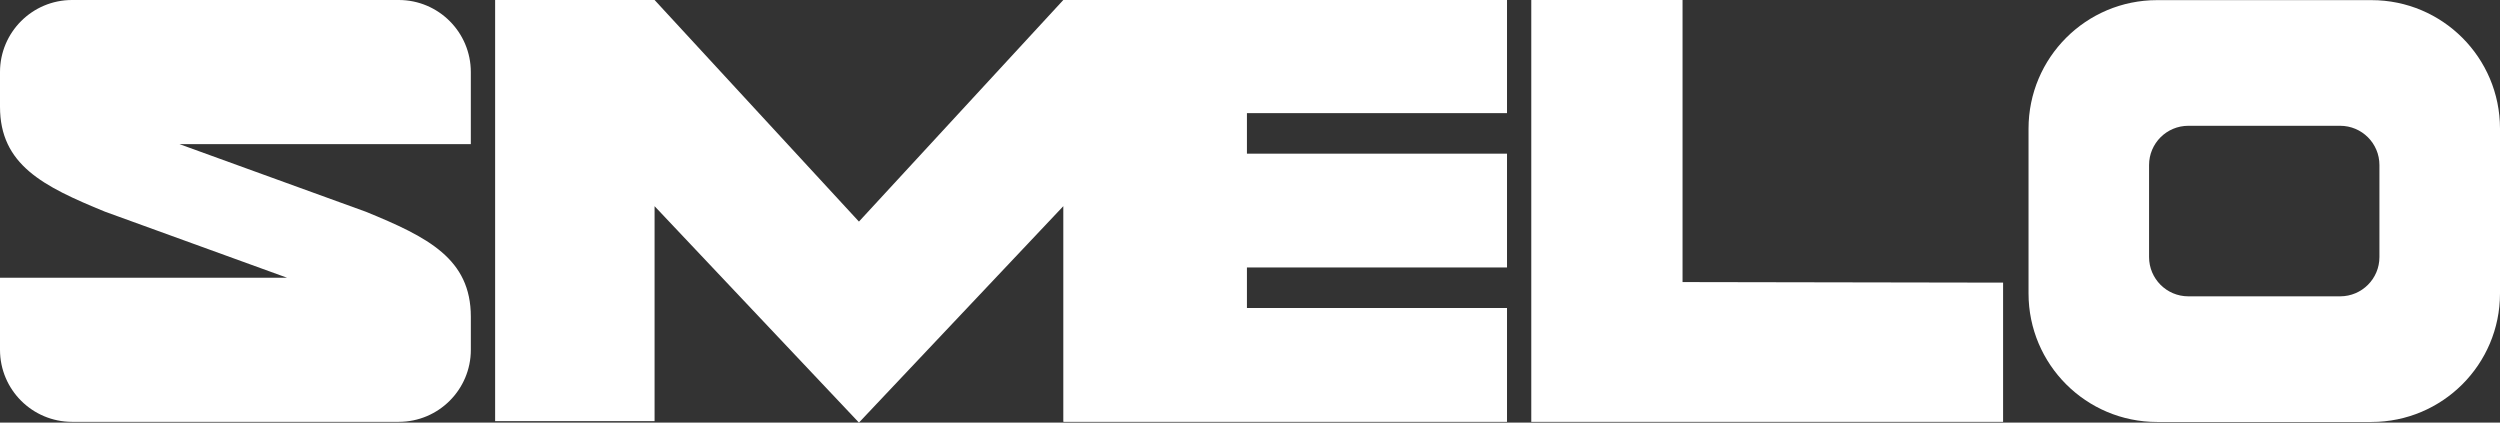
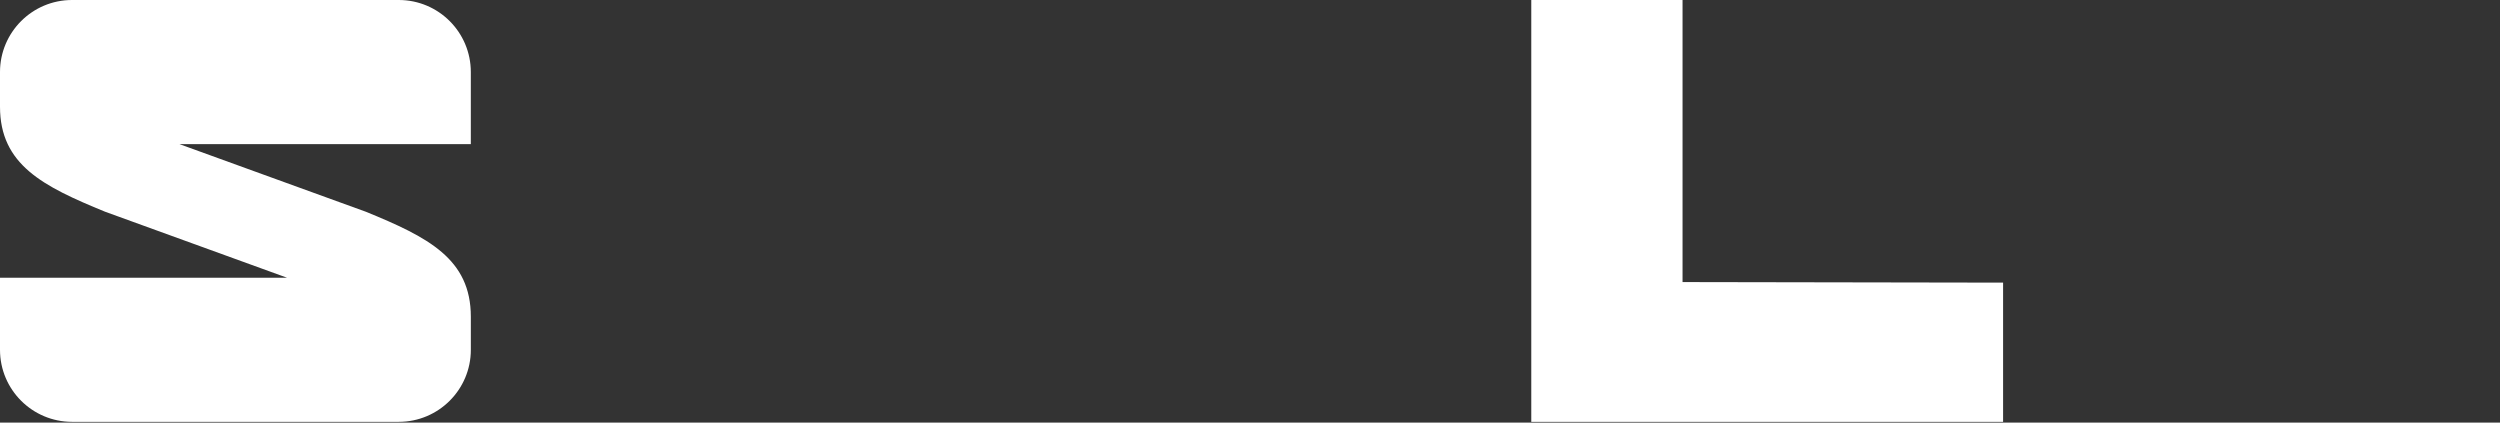
<svg xmlns="http://www.w3.org/2000/svg" id="_Слой_1" data-name="Слой 1" viewBox="0 0 1341.33 226.73">
  <rect x="0" y="0" width="1341.33" height="226.73" fill="#333333" stroke="none" />
  <defs>
    <style> .cls-1 { fill: #fff; stroke-width: 0px; } </style>
  </defs>
  <path class="cls-1" d="m252.62,77.33H96.28l99.97,36.26c33.4,13.66,56.37,25.24,56.37,56.37v17.71c0,21.35-17.31,38.66-38.66,38.66H38.66c-21.35,0-38.66-17.31-38.66-38.66v-38.66h154.01l-97.63-35.42C22.97,99.94,0,88.36,0,57.23v-18.56C0,17.32,17.31,0,38.66,0h175.29c21.35,0,38.66,17.31,38.66,38.66v38.66Z" />
-   <polygon class="cls-1" points="669.02 60.71 669.02 82.44 808.56 82.44 808.56 143.52 669.02 143.52 669.02 165.26 808.56 165.26 808.56 226.34 570.54 226.34 570.54 225.96 570.5 225.96 570.5 110.62 460.85 226.73 351.2 110.62 351.2 225.95 265.65 225.95 265.65 0 351.2 0 460.85 118.89 570.5 0 808.56 0 808.56 60.71 669.02 60.71" />
  <path class="cls-1" d="m1074.72,151.65v74.69h-253.14V0h81.16v151.34l171.98.3Z" />
-   <path class="cls-1" d="m1341.33,69.03v88.41c0,38.09-30.88,68.96-68.96,68.96h-115.04c-38.09,0-68.96-30.88-68.96-68.96v-88.41c0-38.09,30.88-68.96,68.96-68.96h115.04c38.09,0,68.96,30.88,68.96,68.96Zm-64.69,19.52c0-11.63-9.43-21.06-21.07-21.06h-81.47c-11.63,0-21.06,9.43-21.06,21.06v49.37c0,11.63,9.43,21.07,21.06,21.07h81.47c11.63,0,21.07-9.43,21.07-21.07v-49.37Z" />
</svg>